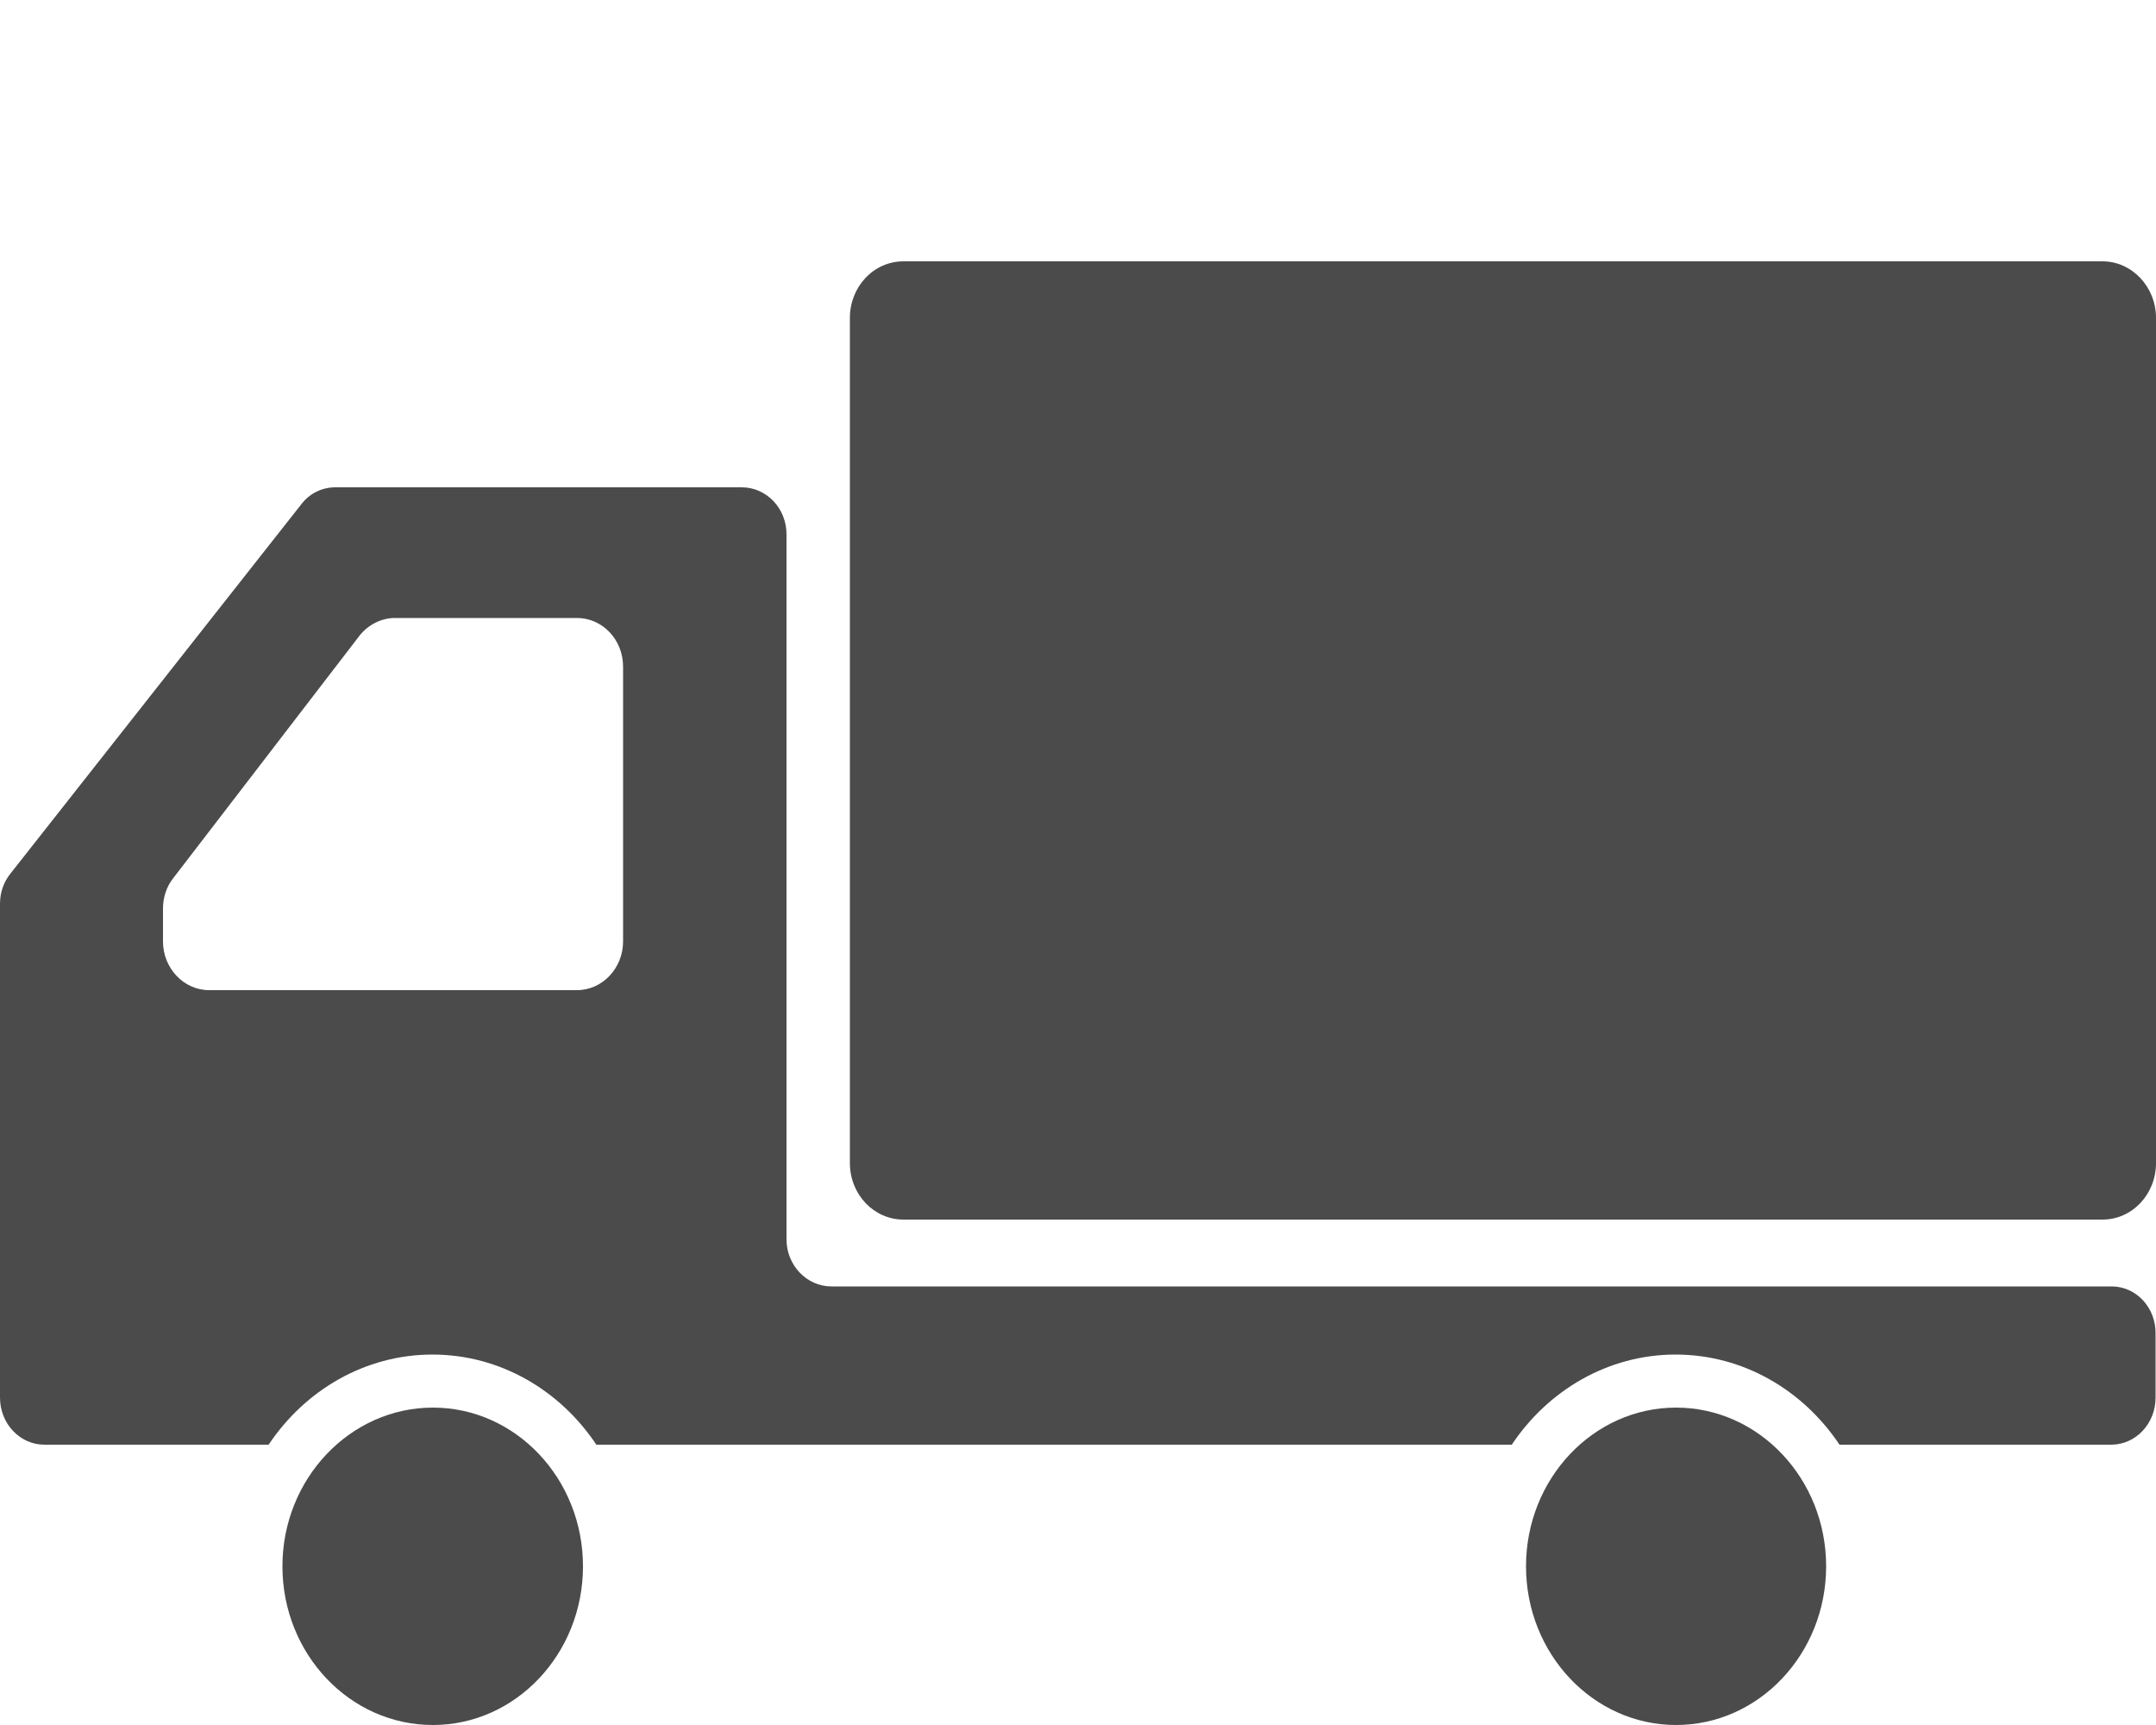
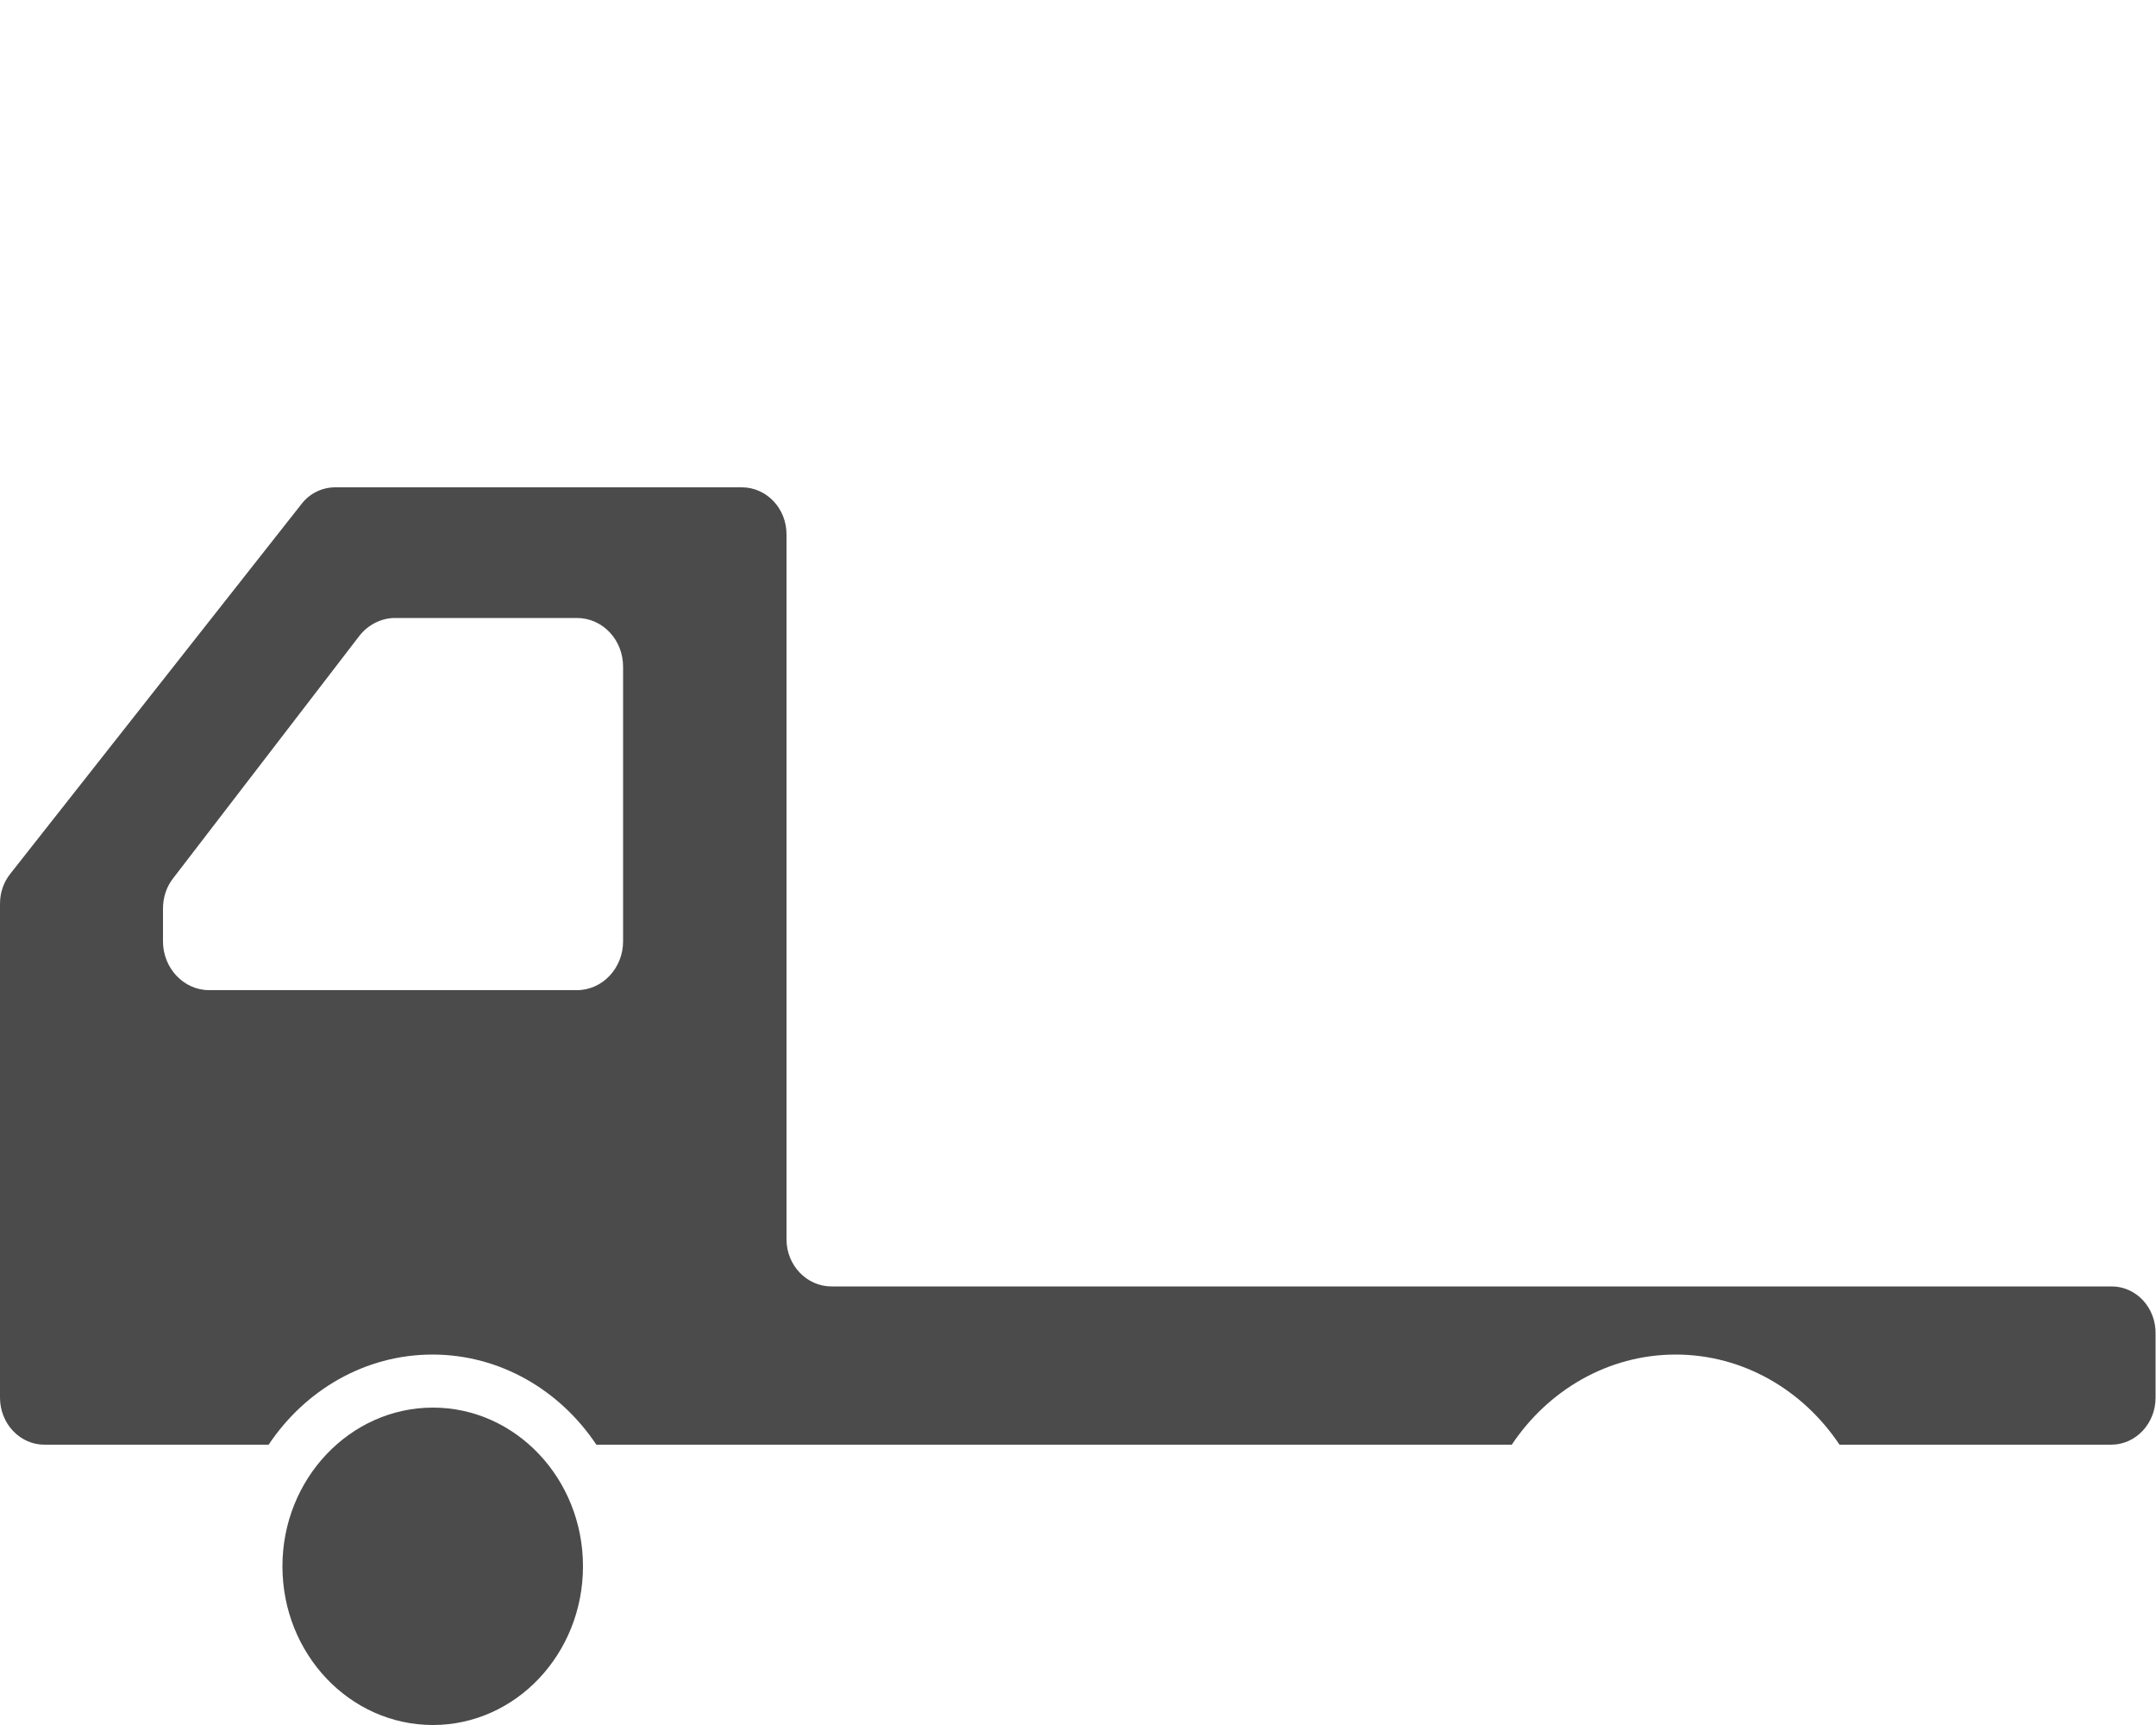
<svg xmlns="http://www.w3.org/2000/svg" version="1.1" id="_x32_" x="0px" y="0px" viewBox="0 0 500 400" style="enable-background:new 0 0 500 400;" xml:space="preserve">
  <style type="text/css">
	.st0{fill:#4B4B4B;}
</style>
  <g>
-     <path class="st0" d="M487.6,60.6H209.5c-6.9,0-12.4,5.9-12.4,13.1v196c0,7.3,5.6,13.1,12.4,13.1h278.1c6.9,0,12.4-5.9,12.4-13.1   v-196C500,66.5,494.4,60.6,487.6,60.6z" />
    <path class="st0" d="M100.4,326.4c-19.2,0-34.9,16.5-34.9,36.8S81.1,400,100.4,400c19.2,0,34.8-16.5,34.8-36.8   S119.6,326.4,100.4,326.4z" />
    <path class="st0" d="M489.7,298.3H192.8c-5.7,0-10.4-4.9-10.4-10.9V123.9c0-6-4.6-10.9-10.4-10.9H77.8c-3.1,0-6,1.4-7.9,3.9   L2.4,202.6c-1.6,2-2.4,4.4-2.4,7v75.2v39.3c0,6,4.6,10.9,10.3,10.9h52c8.4-12.6,22.3-20.9,38-20.9s29.6,8.3,38,20.9h212.3   c8.4-12.6,22.3-20.9,38-20.9s29.6,8.3,38,20.9h63c5.7,0,10.3-4.9,10.3-10.9v-14.8C500,303.2,495.4,298.3,489.7,298.3z M37.8,218.3   v-7.6c0-2.6,0.8-5.1,2.4-7.1l43.1-56.1c2-2.6,5.1-4.2,8.3-4.2h42.2c5.9,0,10.7,5,10.7,11.3v63.7c0,6.2-4.8,11.3-10.7,11.3H48.5   C42.6,229.6,37.8,224.5,37.8,218.3z" />
-     <path class="st0" d="M388.7,326.4c-19.2,0-34.8,16.5-34.8,36.8s15.6,36.8,34.8,36.8c19.2,0,34.8-16.5,34.8-36.8   S407.9,326.4,388.7,326.4z" />
  </g>
</svg>